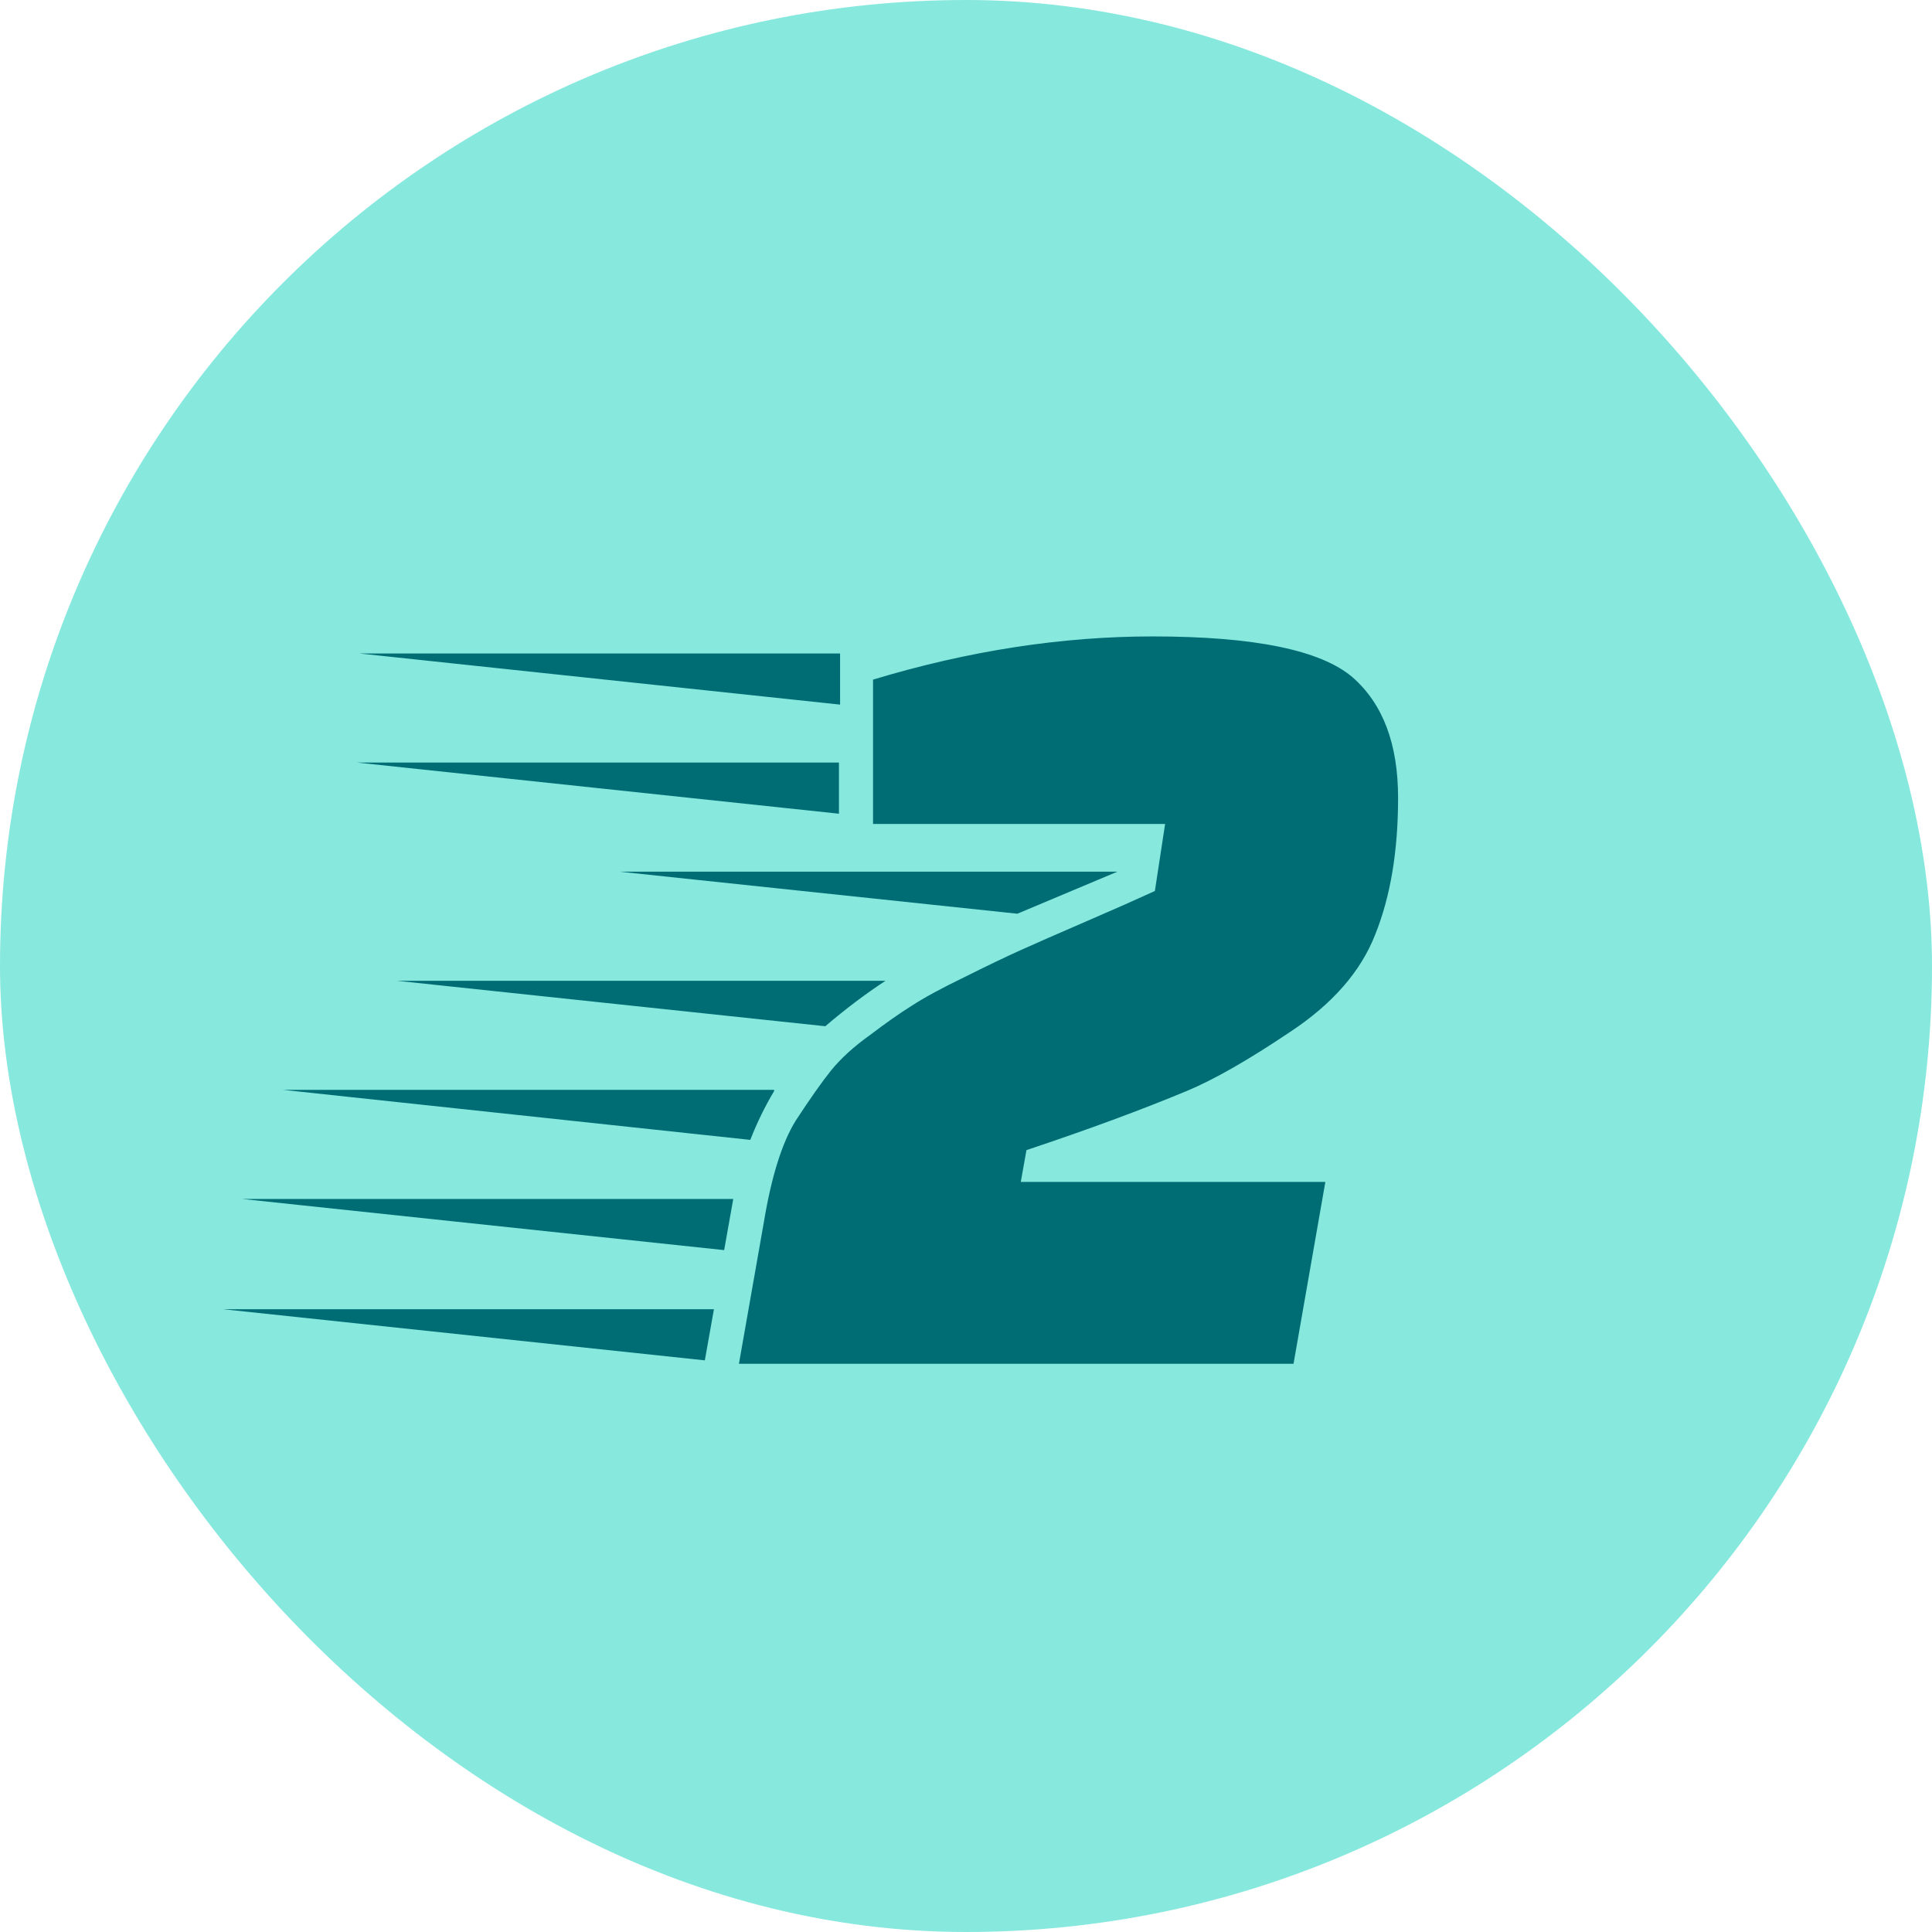
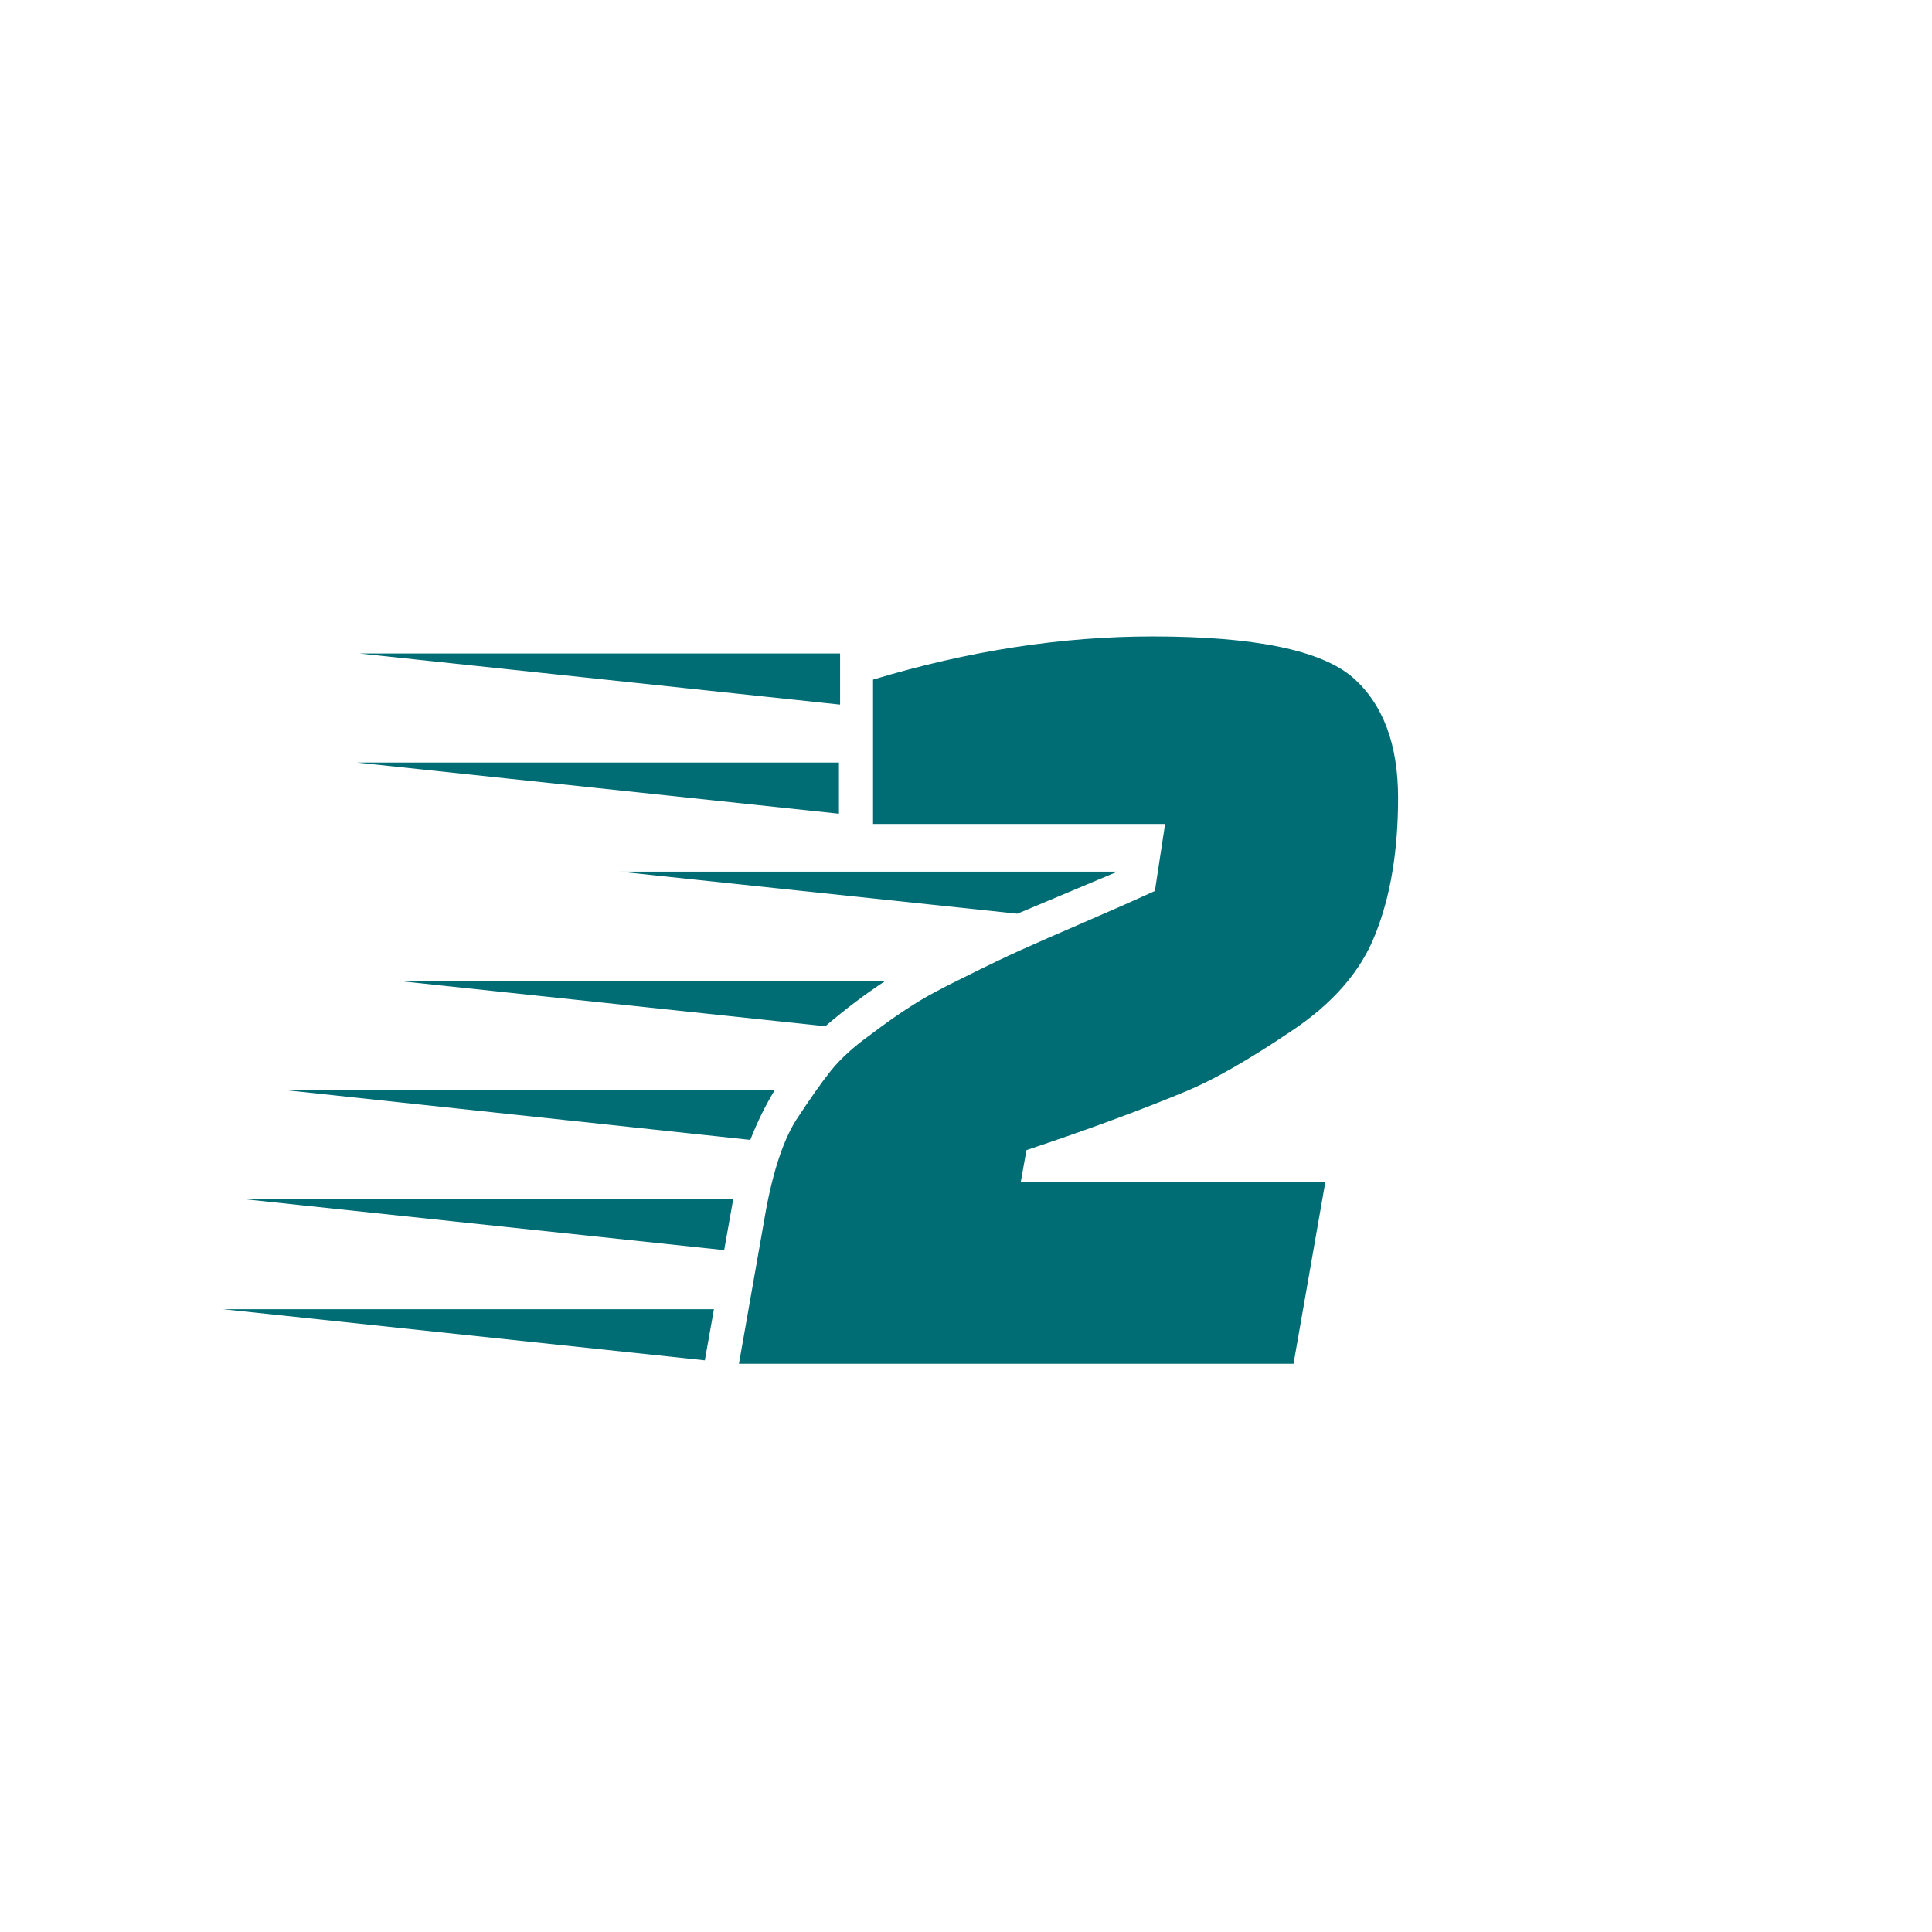
<svg xmlns="http://www.w3.org/2000/svg" width="34" height="34" viewBox="0 0 34 34" fill="none">
  <g id="Frame 1857">
-     <rect width="34" height="34" rx="17" fill="#87E8DE" />
    <path id="2" d="M15.364 14.5V11.96C17.044 11.453 18.684 11.2 20.284 11.2C22.07 11.2 23.244 11.44 23.804 11.92C24.337 12.387 24.604 13.093 24.604 14.04C24.604 14.973 24.471 15.773 24.204 16.44C23.951 17.093 23.451 17.667 22.704 18.16C21.971 18.653 21.364 19 20.884 19.2C20.084 19.533 19.144 19.88 18.064 20.24L17.964 20.8H23.324L22.764 24H13.004L13.444 21.5C13.577 20.7 13.764 20.107 14.004 19.72C14.257 19.333 14.464 19.04 14.624 18.84C14.797 18.627 15.024 18.42 15.304 18.22C15.584 18.007 15.831 17.833 16.044 17.7C16.27 17.553 16.577 17.387 16.964 17.2C17.364 17 17.697 16.84 17.964 16.72C18.23 16.6 18.61 16.433 19.104 16.22C19.597 16.007 20.004 15.827 20.324 15.68L20.504 14.5H15.364ZM12.404 23.94L3.924 23.04H12.564L12.404 23.94ZM12.744 22L4.264 21.1H12.904L12.744 22ZM14.764 13.42V14.32L6.284 13.42H14.764ZM14.784 11.5V12.4L6.324 11.5H14.784ZM13.624 19.18V19.2C13.464 19.467 13.324 19.753 13.204 20.06L4.984 19.18H13.624ZM15.584 17.26C15.237 17.487 14.884 17.753 14.524 18.06L6.984 17.26H15.584ZM19.664 15.34L17.904 16.08L10.904 15.34H19.664Z" fill="#006D75" />
  </g>
</svg>